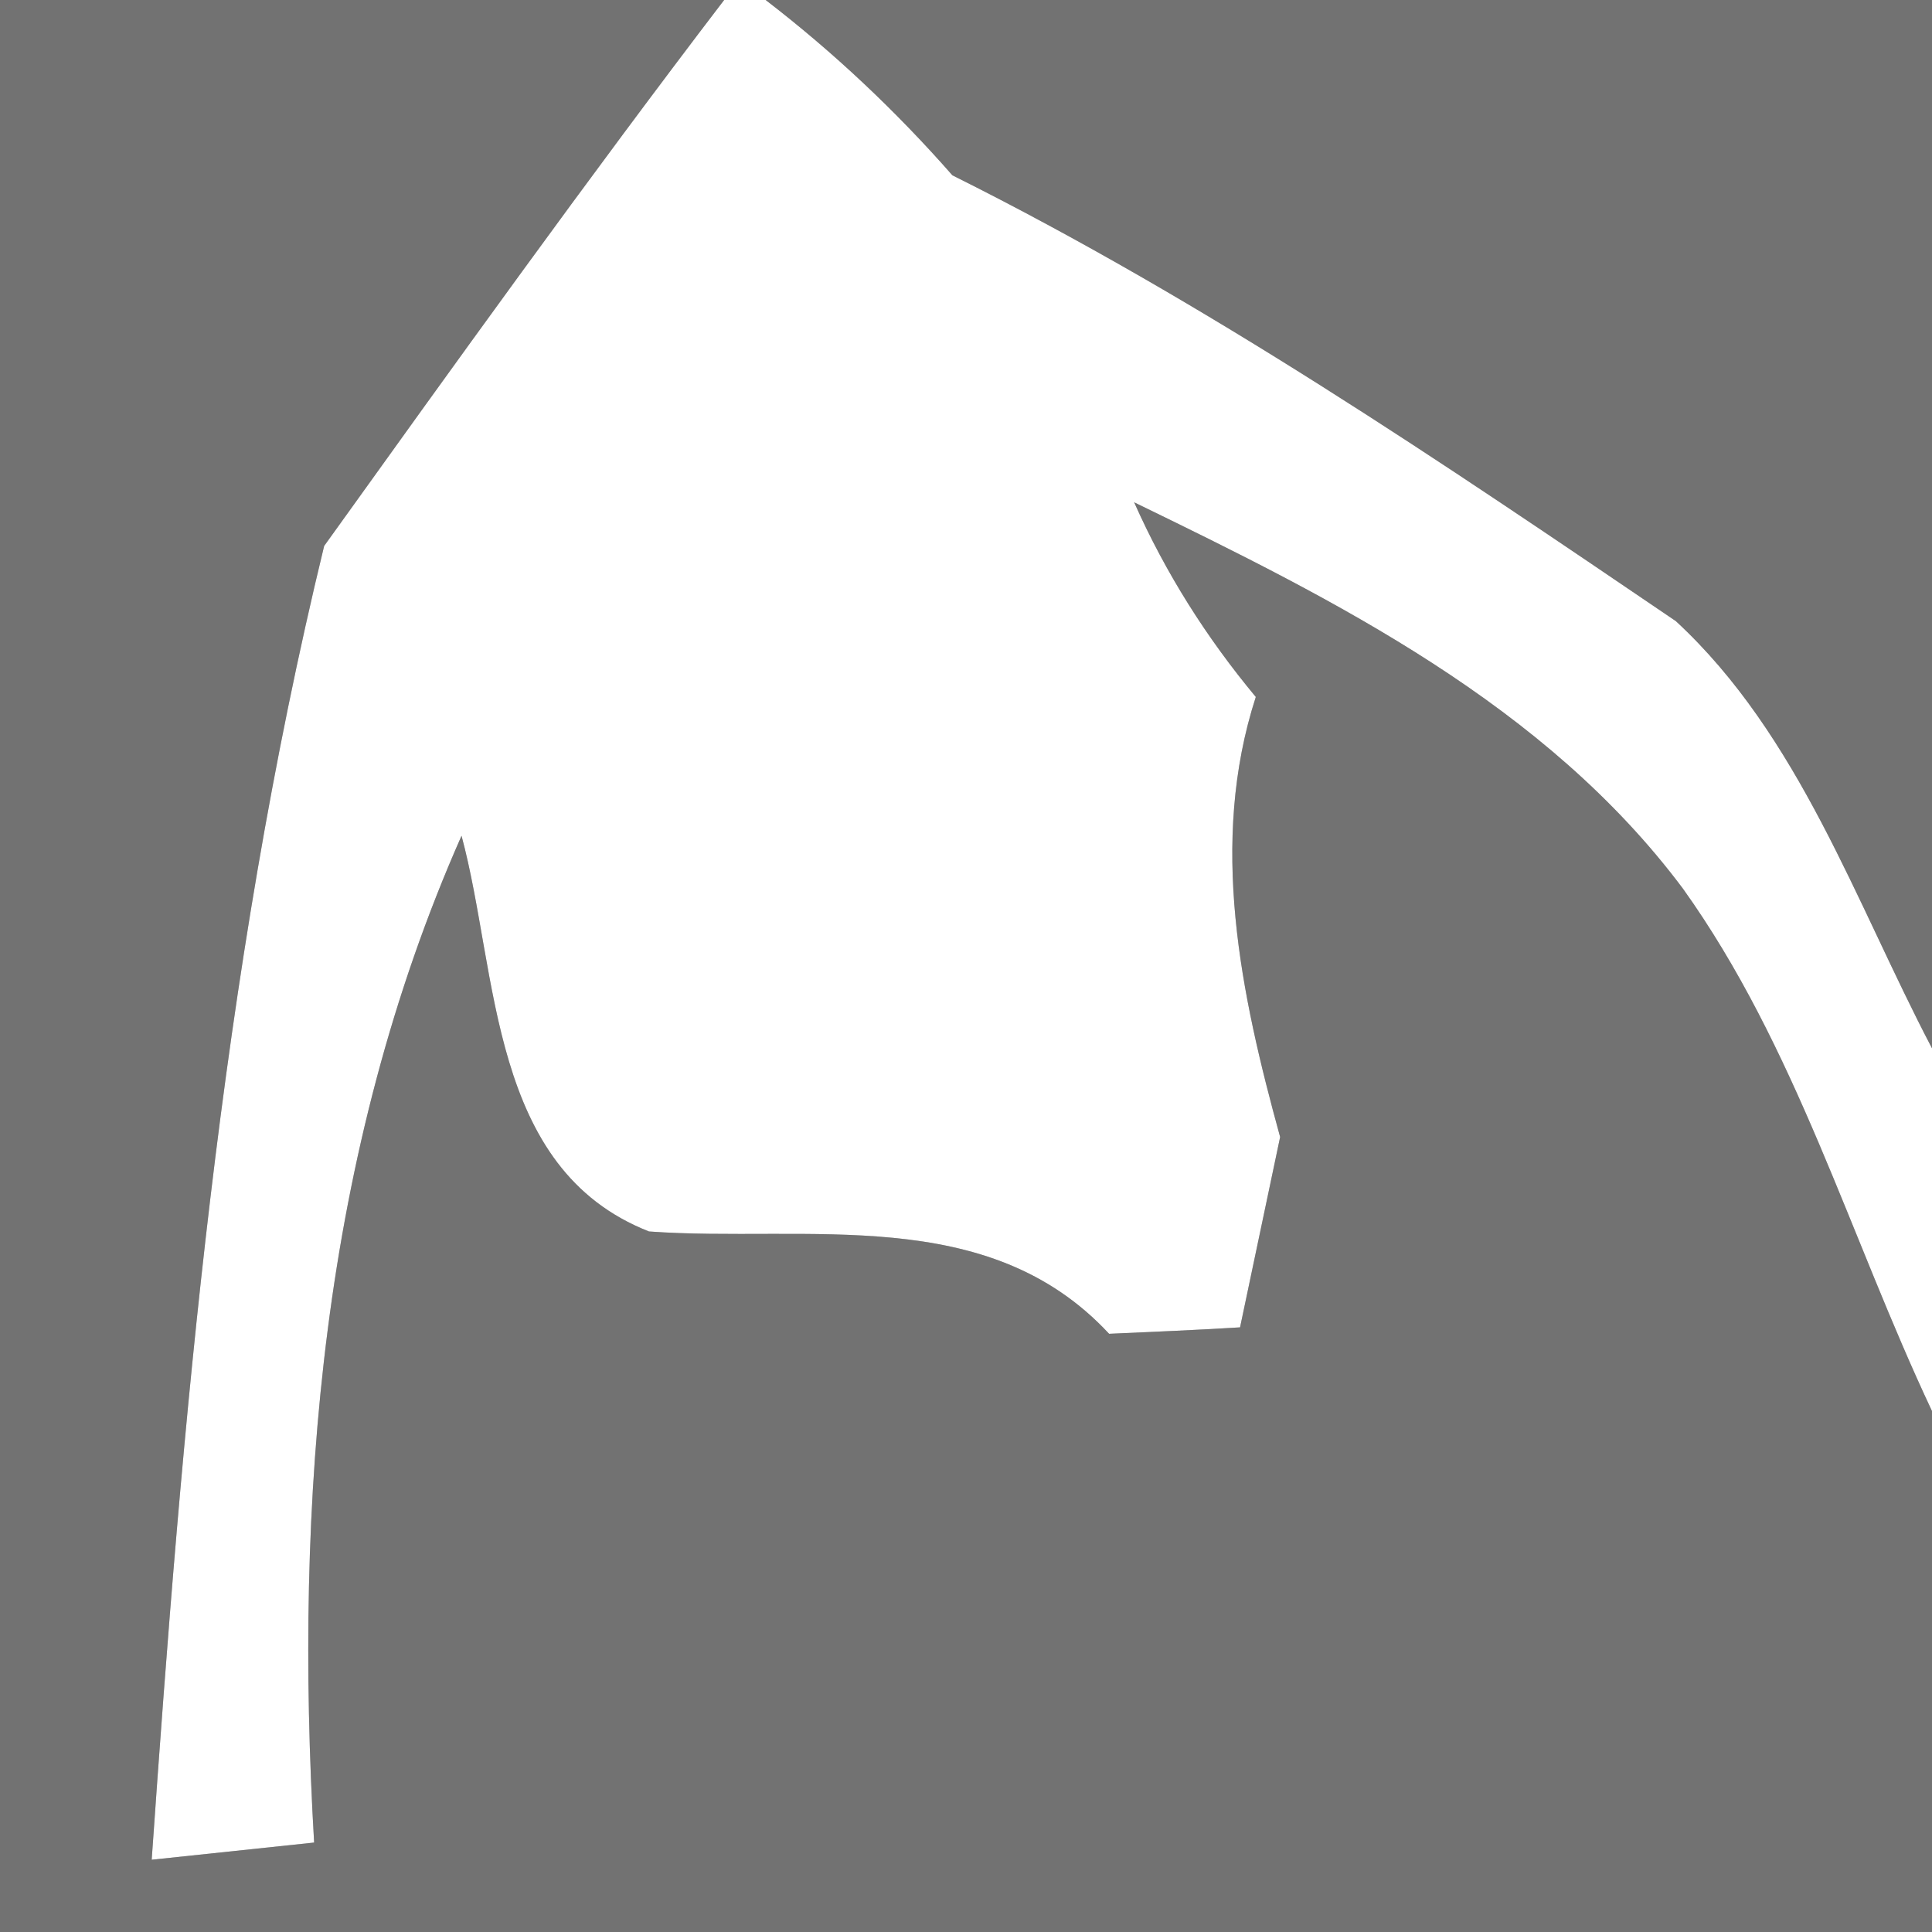
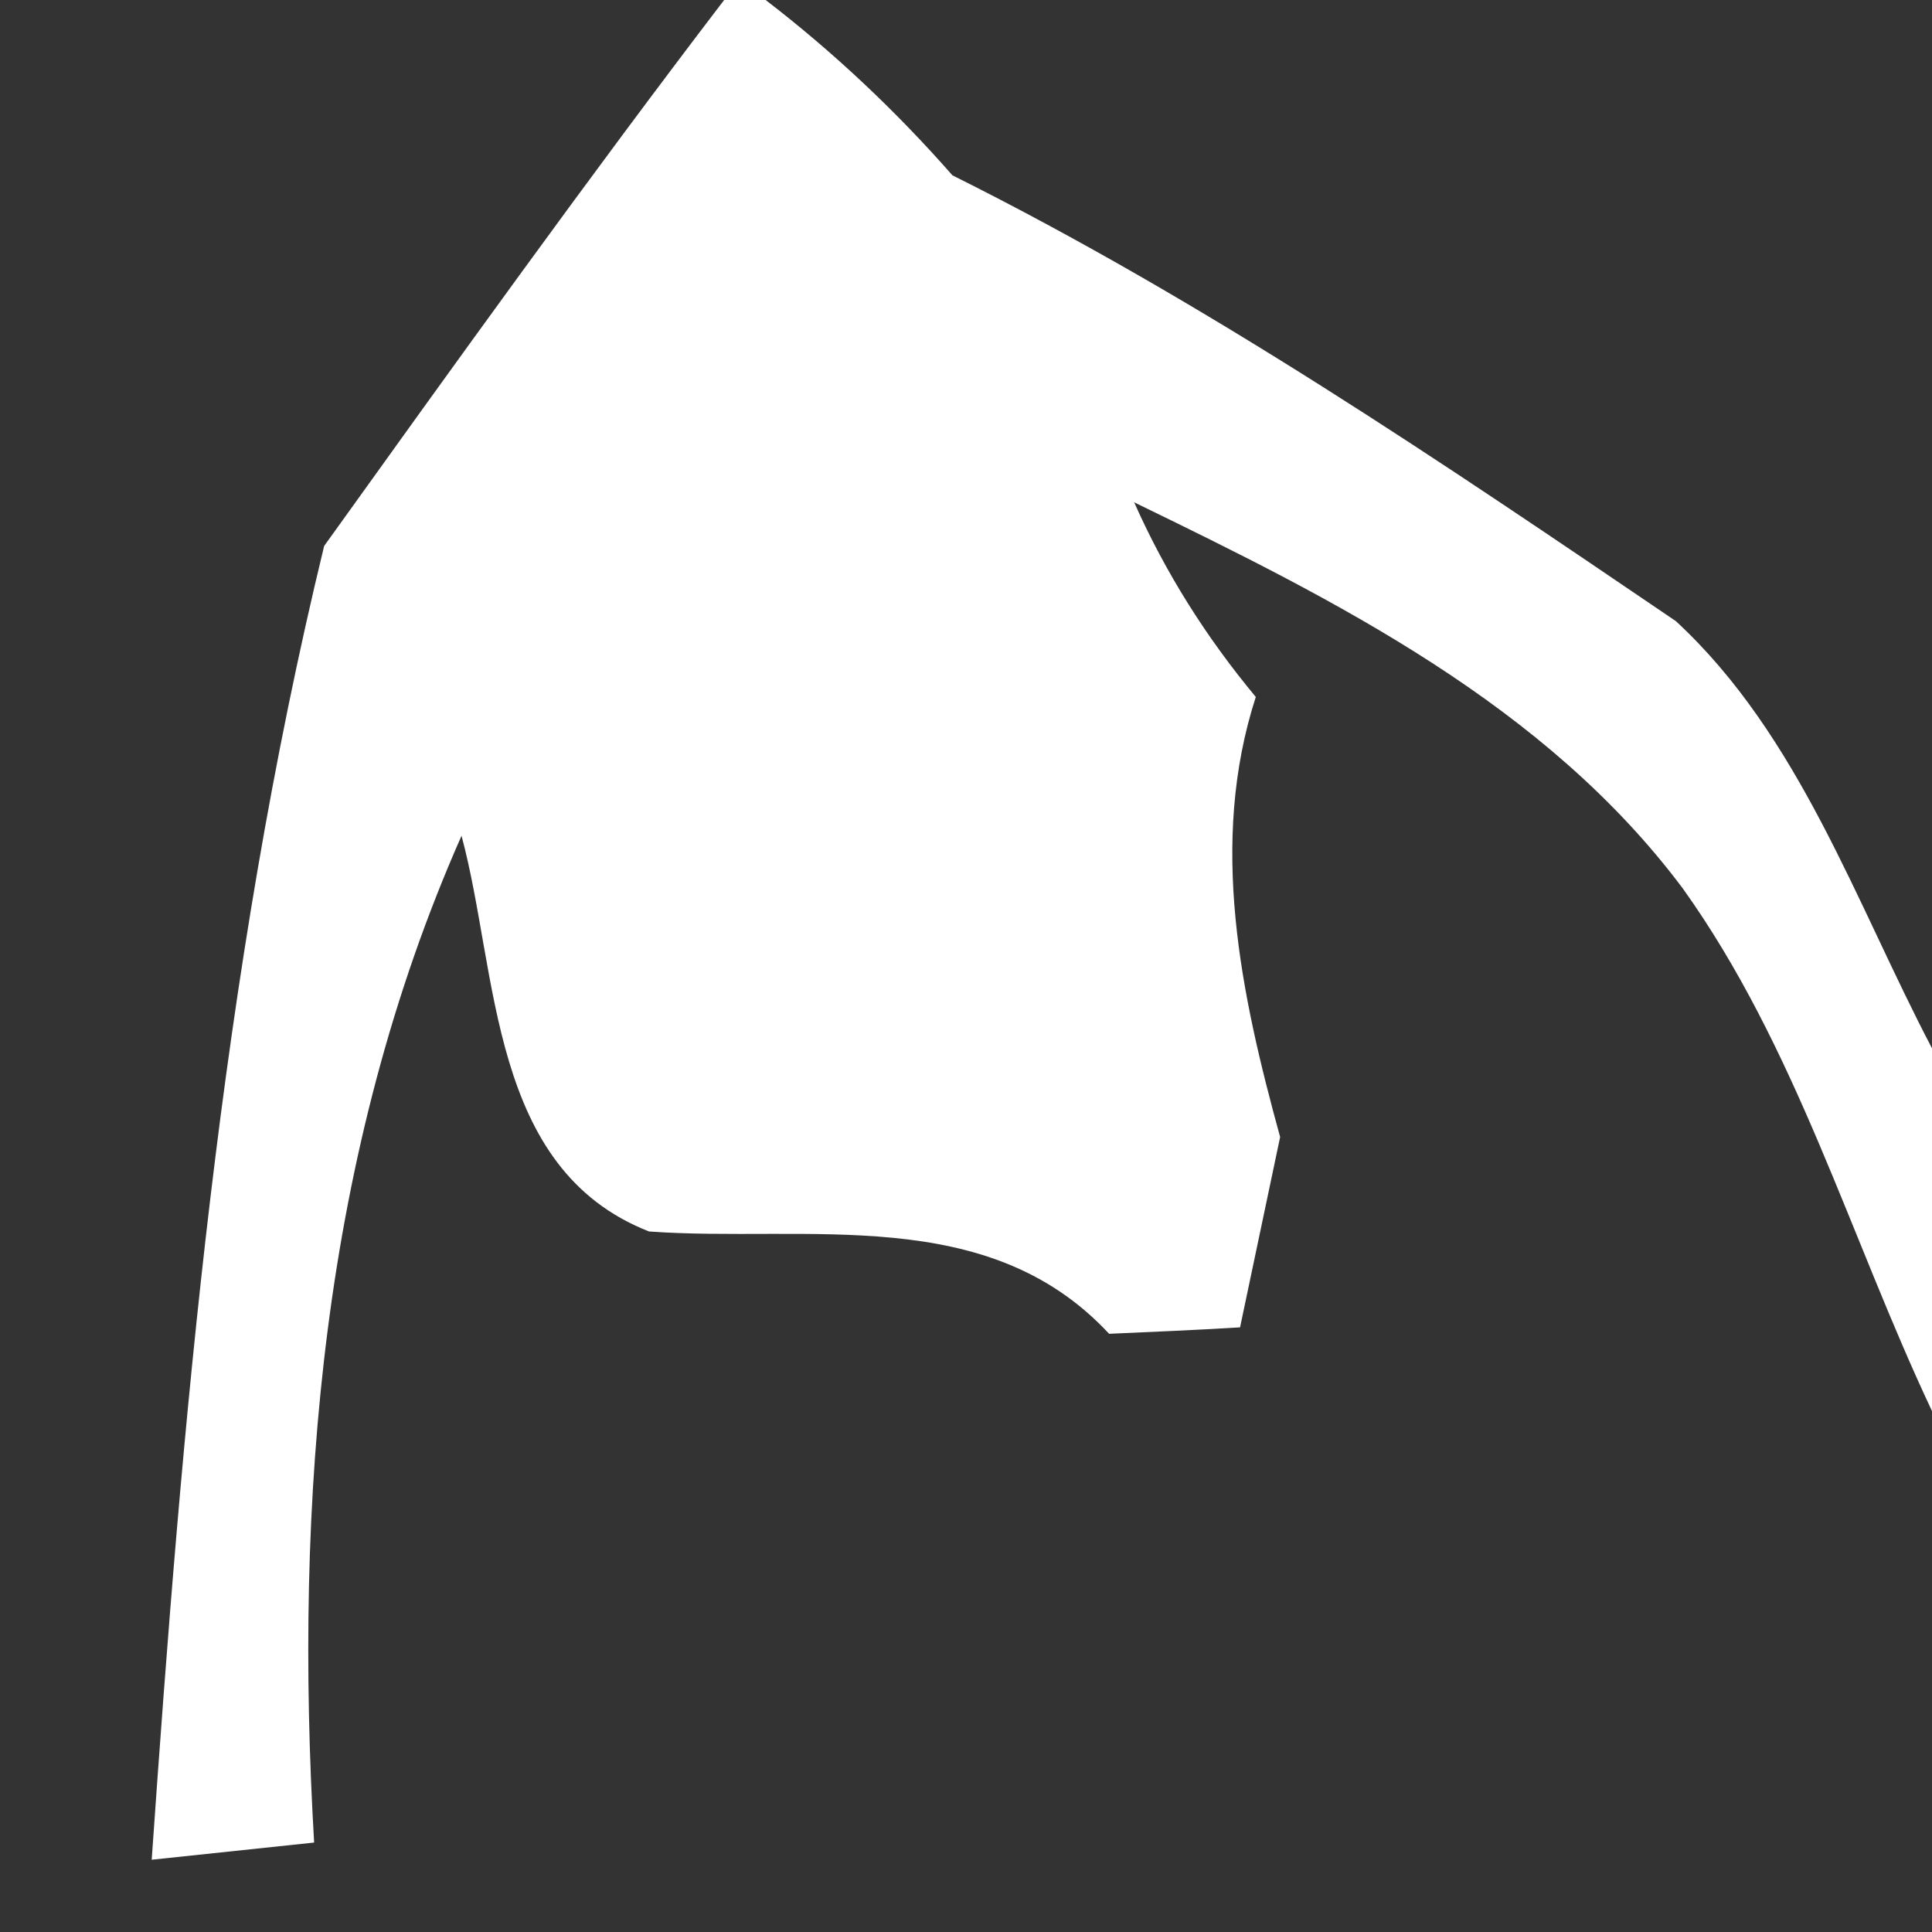
<svg xmlns="http://www.w3.org/2000/svg" width="27pt" height="27pt" viewBox="0 0 27 27" version="1.1">
  <rect x="0" y="0" width="27" height="27" fill="#333333" stroke="none" />
  <g id="#727272ff">
-     <path fill="#727272" opacity="1.00" d=" M 0.00 0.00 L 10.12 0.00 C 8.21 2.50 6.36 5.08 4.53 7.63 C 3.07 13.64 2.55 19.83 2.12 25.99 C 2.69 25.93 3.83 25.81 4.39 25.75 C 4.11 20.97 4.49 16.11 6.45 11.68 C 6.97 13.61 6.83 16.33 9.07 17.21 C 11.29 17.37 13.80 16.81 15.50 18.64 C 15.96 18.62 16.87 18.58 17.33 18.55 C 17.47 17.89 17.75 16.56 17.89 15.89 C 17.34 13.89 16.89 11.78 17.55 9.74 C 16.86 8.91 16.29 8.01 15.85 7.02 C 18.67 8.39 21.60 9.85 23.52 12.42 C 25.10 14.63 25.85 17.28 27.00 19.72 L 27.00 27.00 L 0.00 27.00 L 0.00 0.00 Z" />
-     <path fill="#727272" opacity="1.00" d=" M 10.70 0.00 L 27.00 0.00 L 27.00 14.65 C 25.93 12.61 25.15 10.28 23.42 8.68 C 20.15 6.46 16.86 4.22 13.31 2.45 C 12.52 1.55 11.65 0.73 10.70 0.00 Z" />
-   </g>
+     </g>
  <g id="#ffffffff">
    <path fill="#ffffff" opacity="1.00" d=" M 10.12 0.00 L 10.70 0.00 C 11.65 0.73 12.52 1.55 13.31 2.45 C 16.86 4.22 20.15 6.46 23.42 8.68 C 25.15 10.28 25.93 12.61 27.00 14.65 L 27.00 19.72 C 25.85 17.28 25.10 14.63 23.52 12.42 C 21.60 9.85 18.67 8.39 15.85 7.02 C 16.29 8.01 16.86 8.91 17.55 9.74 C 16.89 11.78 17.34 13.89 17.89 15.89 C 17.75 16.56 17.47 17.89 17.33 18.55 C 16.87 18.58 15.96 18.62 15.50 18.64 C 13.80 16.81 11.29 17.37 9.07 17.21 C 6.83 16.33 6.97 13.61 6.45 11.68 C 4.49 16.11 4.11 20.97 4.39 25.75 C 3.83 25.81 2.69 25.93 2.12 25.99 C 2.55 19.83 3.07 13.64 4.53 7.63 C 6.36 5.08 8.21 2.50 10.12 0.00 Z" />
  </g>
</svg>